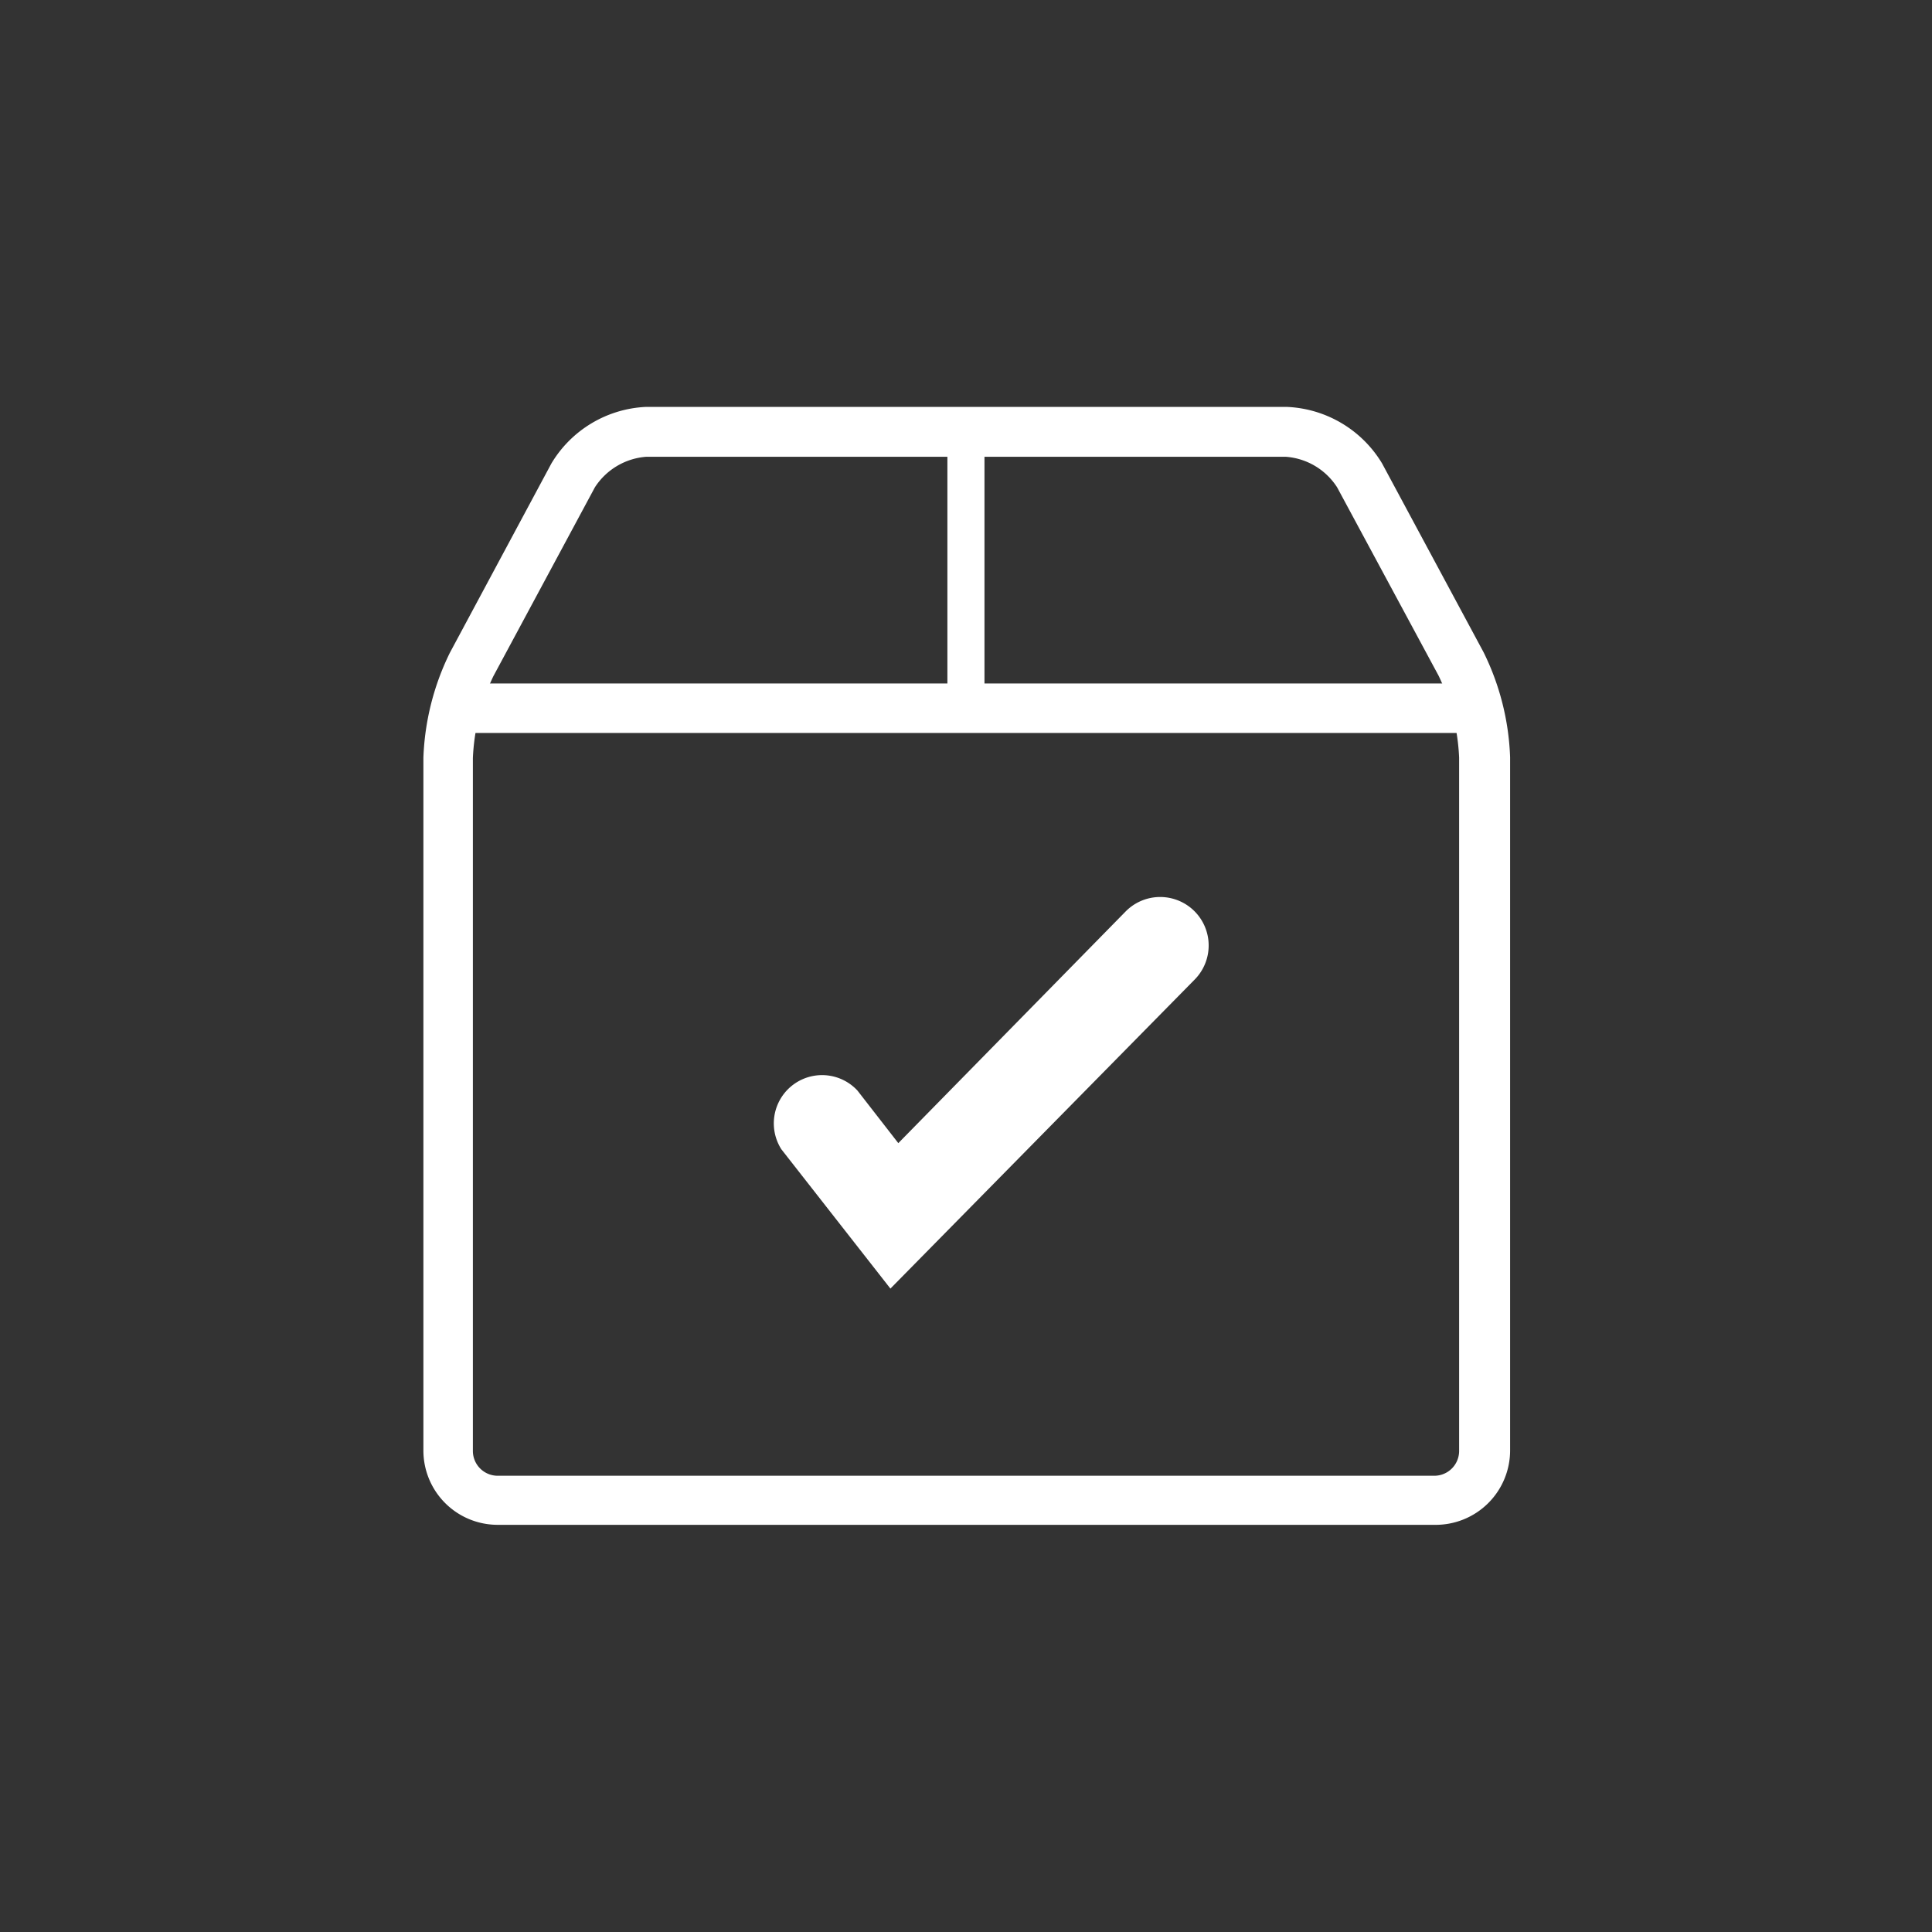
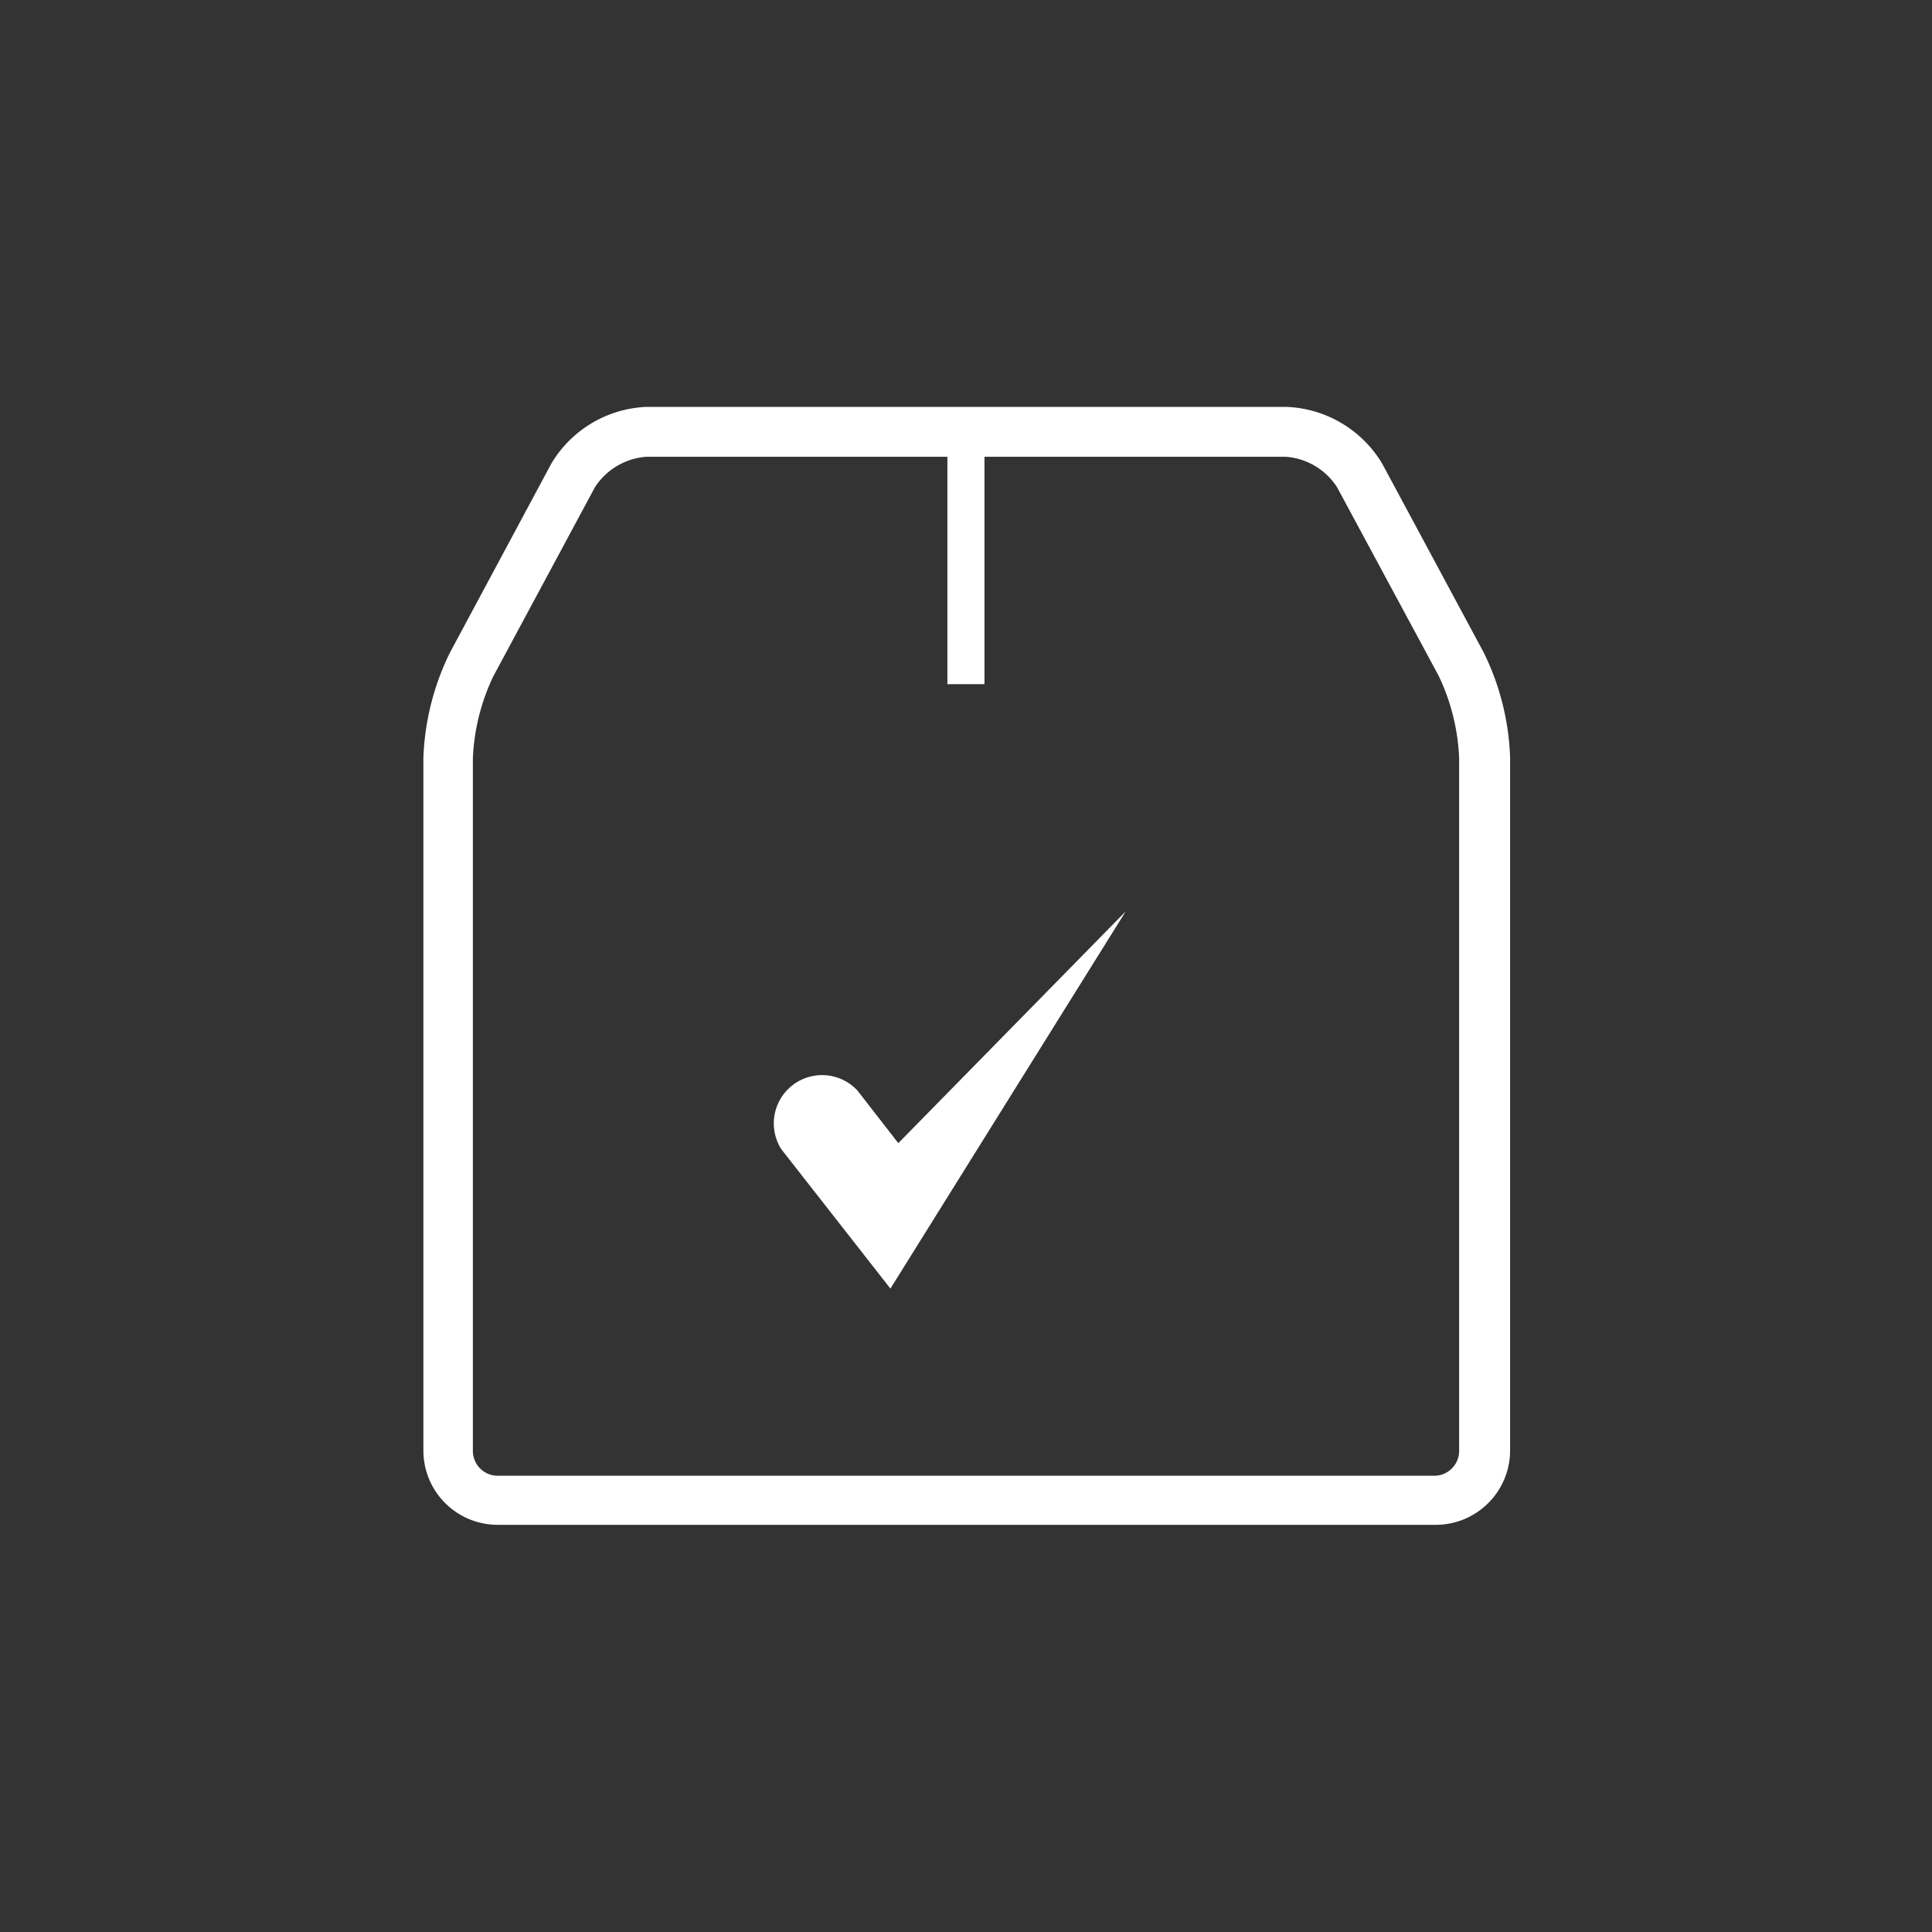
<svg xmlns="http://www.w3.org/2000/svg" id="Layer_1" data-name="Layer 1" viewBox="0 0 141.73 141.73">
  <rect x="0" y="0" width="141.73" height="141.73" fill="#333333" stroke="none" />
  <defs>
    <style>.cls-1{fill:#fff;}</style>
  </defs>
  <path class="cls-1" d="M105.23,111.86H36.5a5.45,5.45,0,0,1-5.44-5.45V55.58A19,19,0,0,1,33,47.89L40.45,34a8.54,8.54,0,0,1,6.94-4.15h47a8.57,8.57,0,0,1,7,4.15l7.45,13.86a18.88,18.88,0,0,1,1.94,7.69v50.83A5.46,5.46,0,0,1,105.23,111.86ZM47.39,33.51a4.92,4.92,0,0,0-3.75,2.24L36.19,49.61a15.47,15.47,0,0,0-1.5,6v50.83a1.82,1.82,0,0,0,1.81,1.82h68.73a1.82,1.82,0,0,0,1.81-1.82V55.58a15.47,15.47,0,0,0-1.5-6L98.09,35.75a4.89,4.89,0,0,0-3.75-2.24Z" />
-   <path class="cls-1" d="M65.32,94.53l-8-10.22A3.54,3.54,0,0,1,62.9,80l3,3.86,16.68-17a3.54,3.54,0,0,1,5.06,5Z" />
-   <rect class="cls-1" x="32.87" y="50.14" width="75.99" height="3.63" />
+   <path class="cls-1" d="M65.32,94.53l-8-10.22A3.54,3.54,0,0,1,62.9,80l3,3.86,16.68-17Z" />
  <rect class="cls-1" x="69.5" y="31.69" width="2.72" height="18.5" />
</svg>